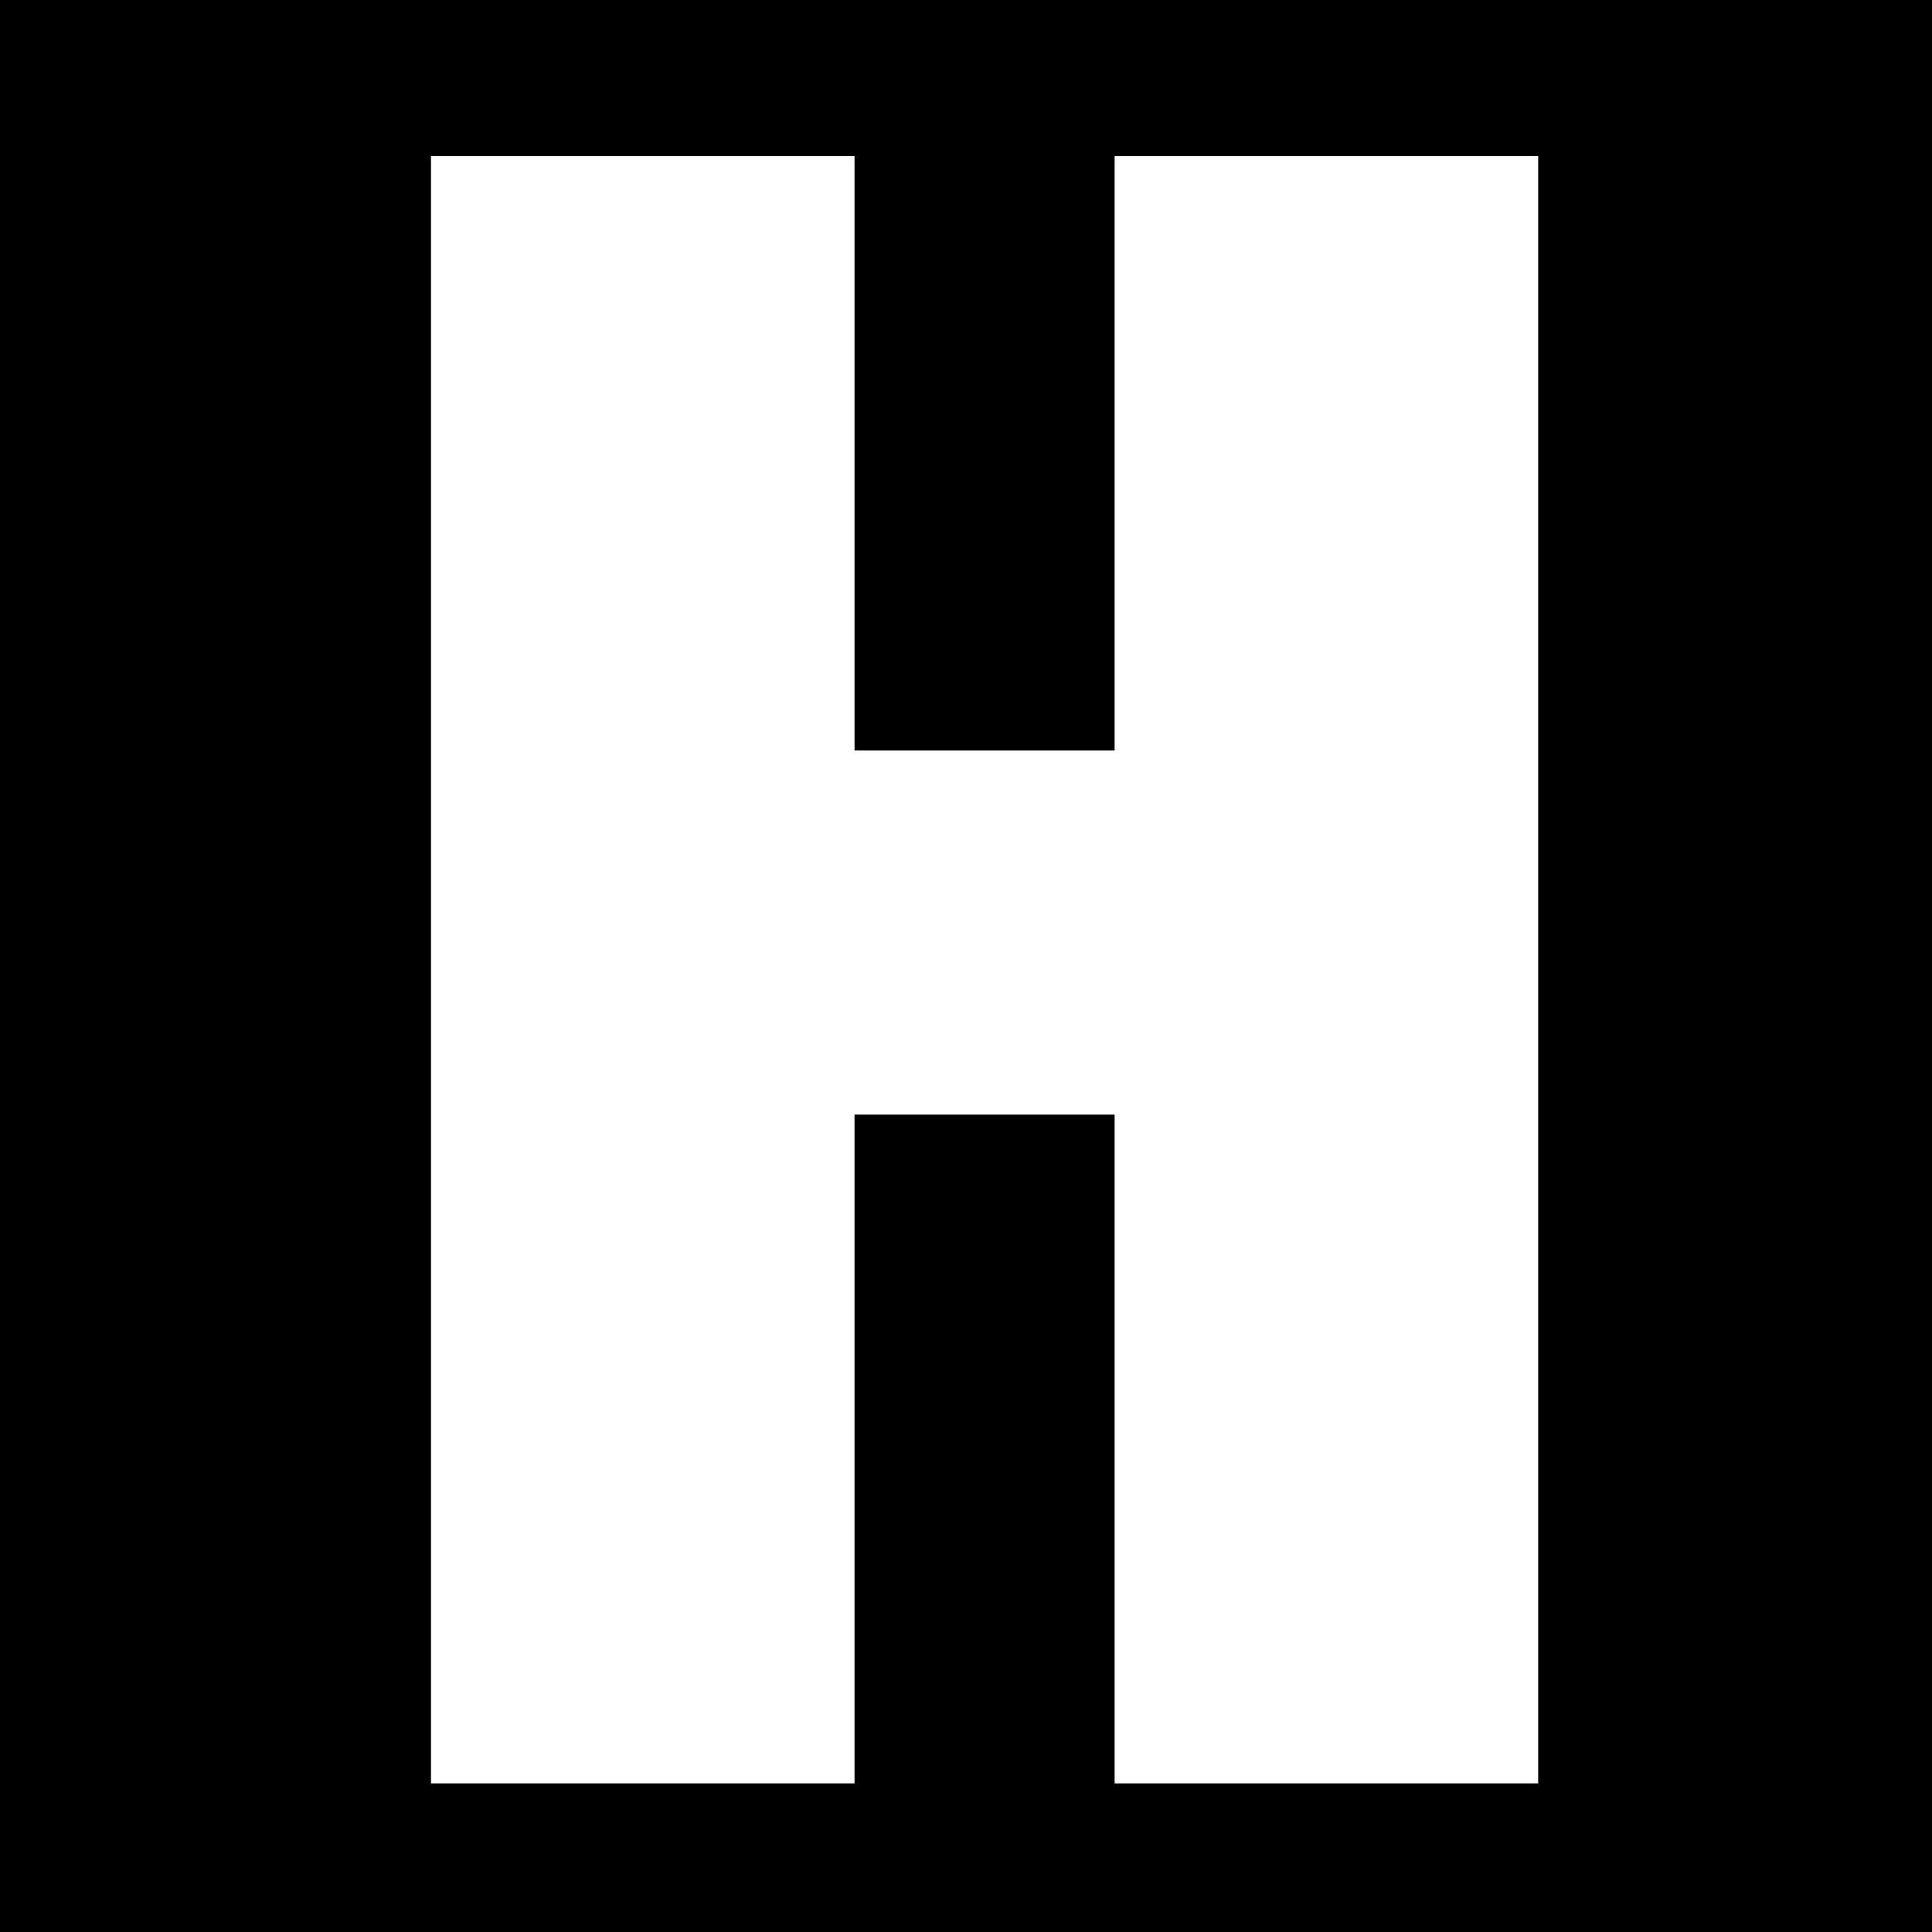
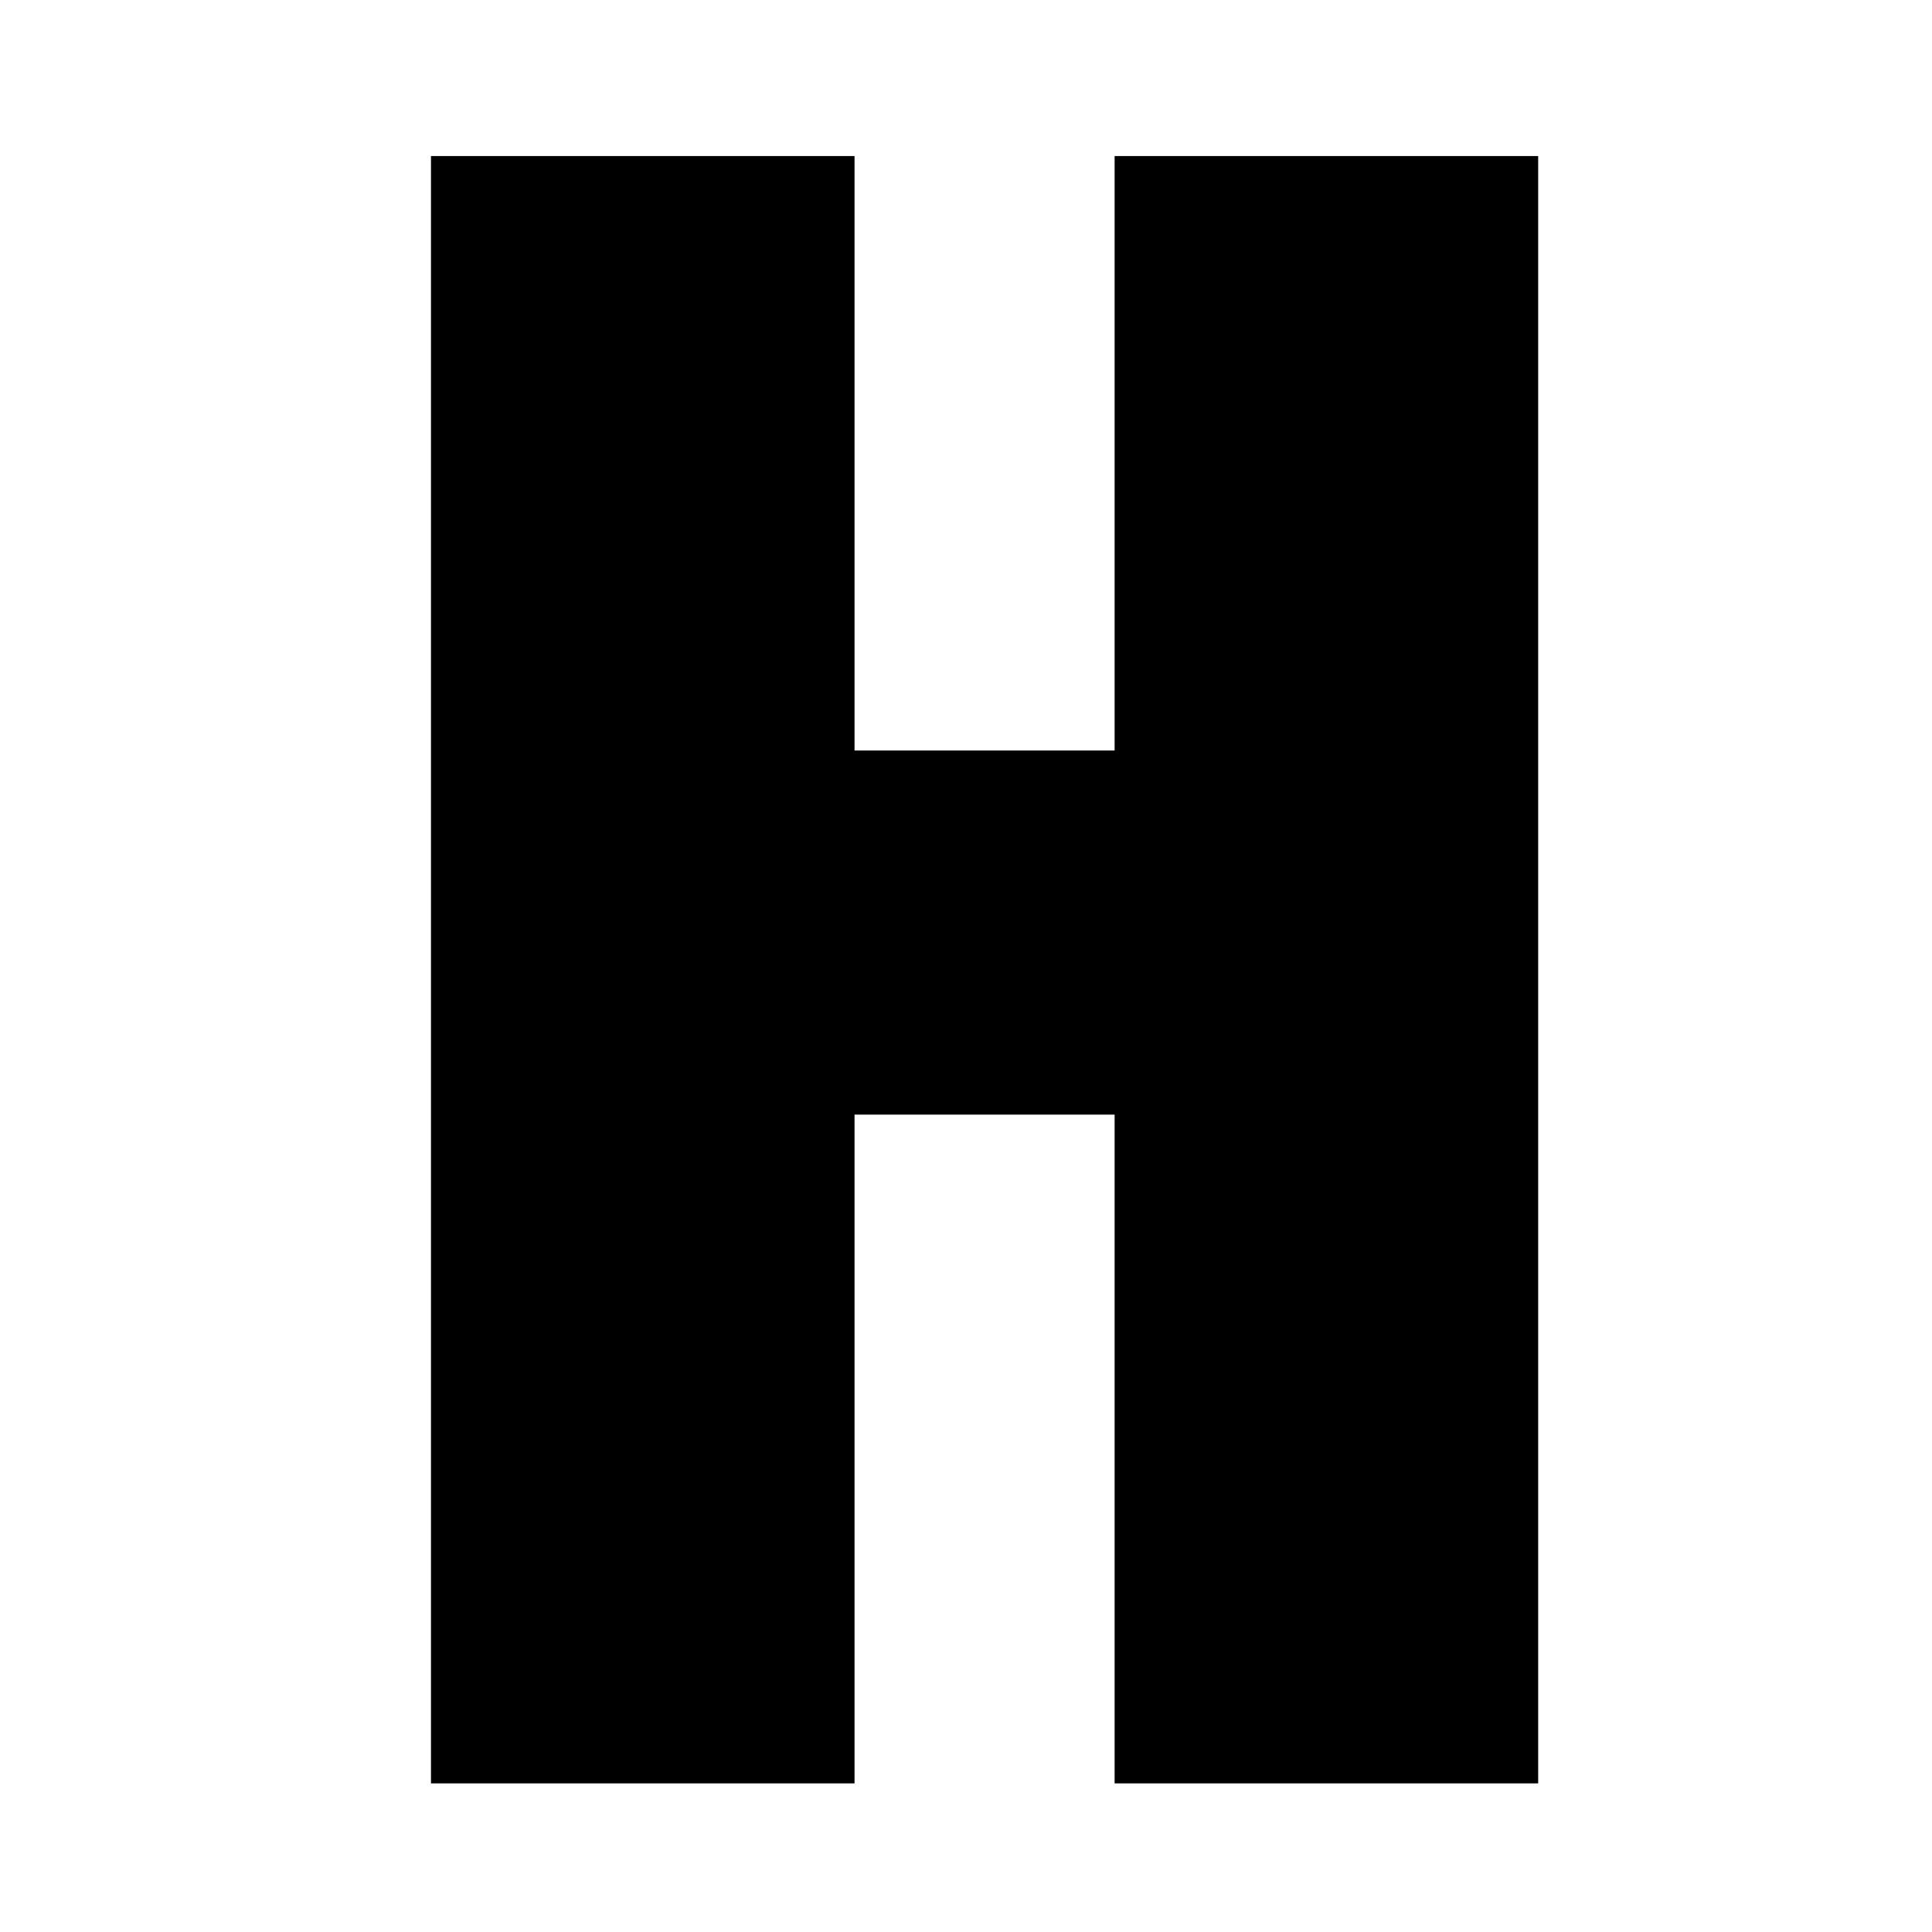
<svg xmlns="http://www.w3.org/2000/svg" version="1.0" width="260pt" height="260pt" viewBox="0 0 260 260" preserveAspectRatio="xMidYMid meet">
  <g transform="translate(0,260) scale(0.1,-0.1)" fill="#000000" stroke="none">
-     <path d="M0 1300 l0 -1300 1300 0 1300 0 0 1300 0 1300 -1300 0 -1300 0 0 -1300z m1150 690 l0 -400 175 0 175 0 0 400 0 400 285 0 285 0 0 -1095 0 -1095 -285 0 -285 0 0 450 0 450 -175 0 -175 0 0 -450 0 -450 -285 0 -285 0 0 1095 0 1095 285 0 285 0 0 -400z" />
+     <path d="M0 1300 z m1150 690 l0 -400 175 0 175 0 0 400 0 400 285 0 285 0 0 -1095 0 -1095 -285 0 -285 0 0 450 0 450 -175 0 -175 0 0 -450 0 -450 -285 0 -285 0 0 1095 0 1095 285 0 285 0 0 -400z" />
  </g>
</svg>